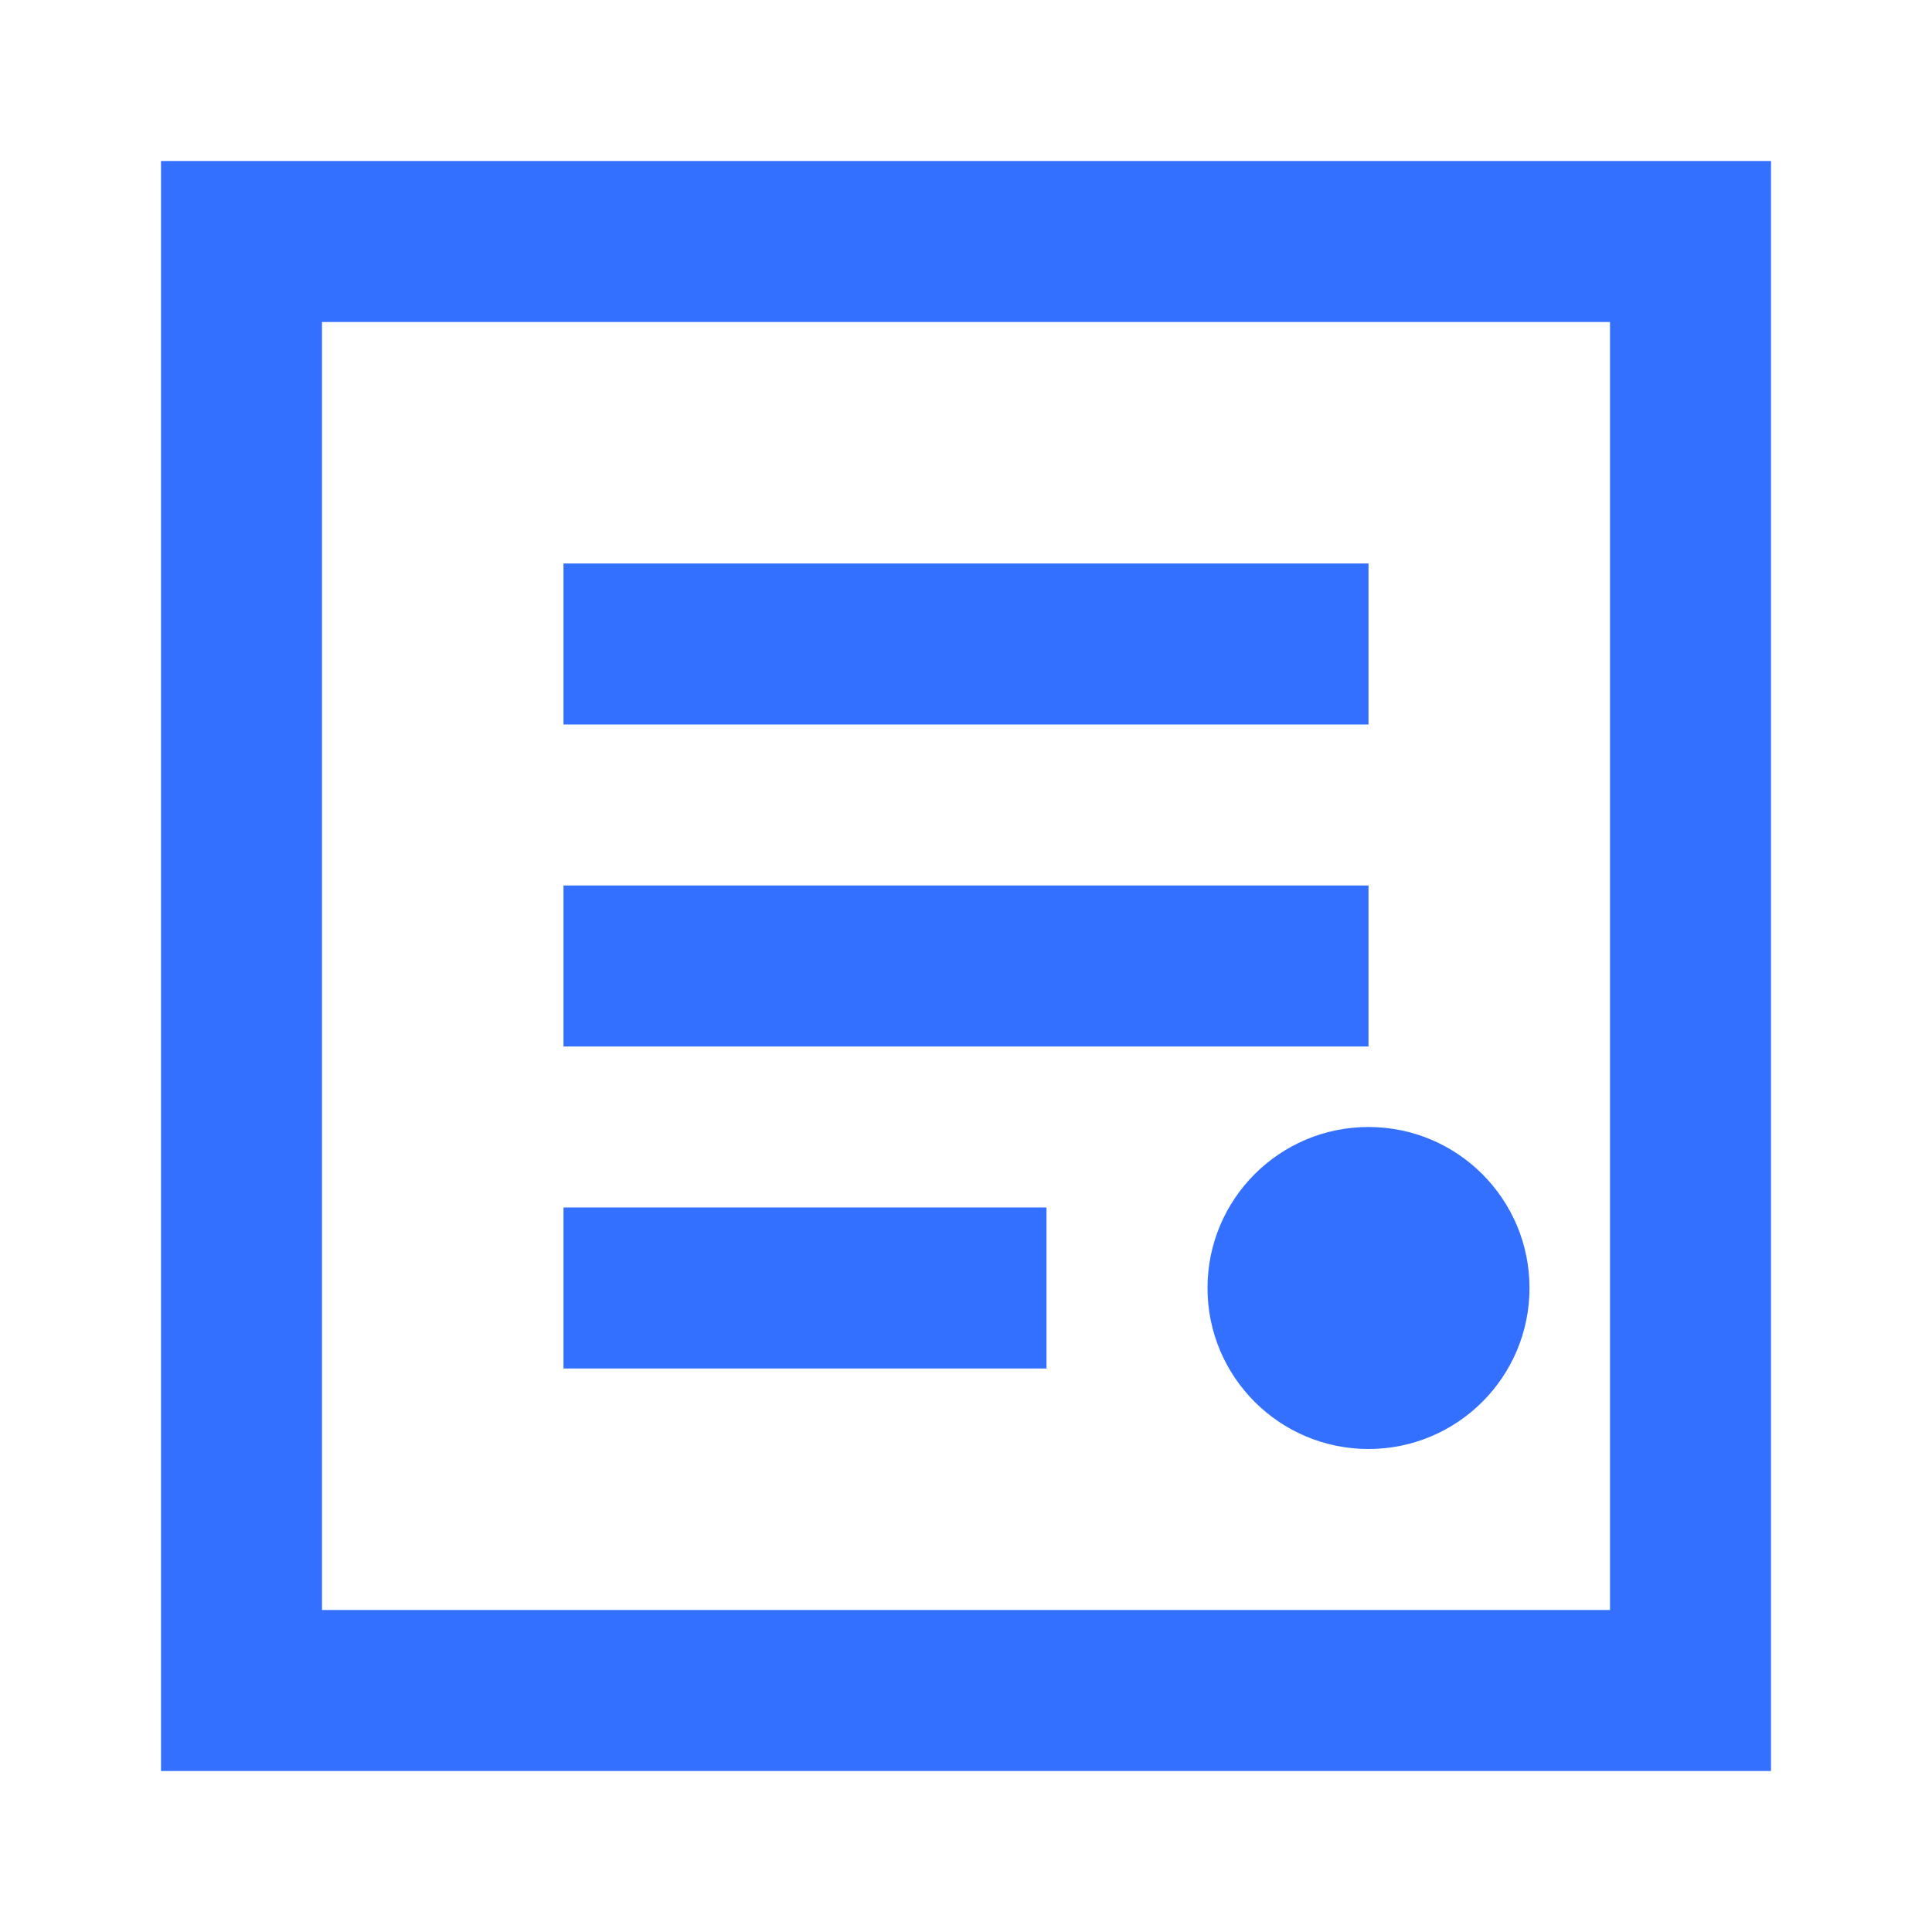
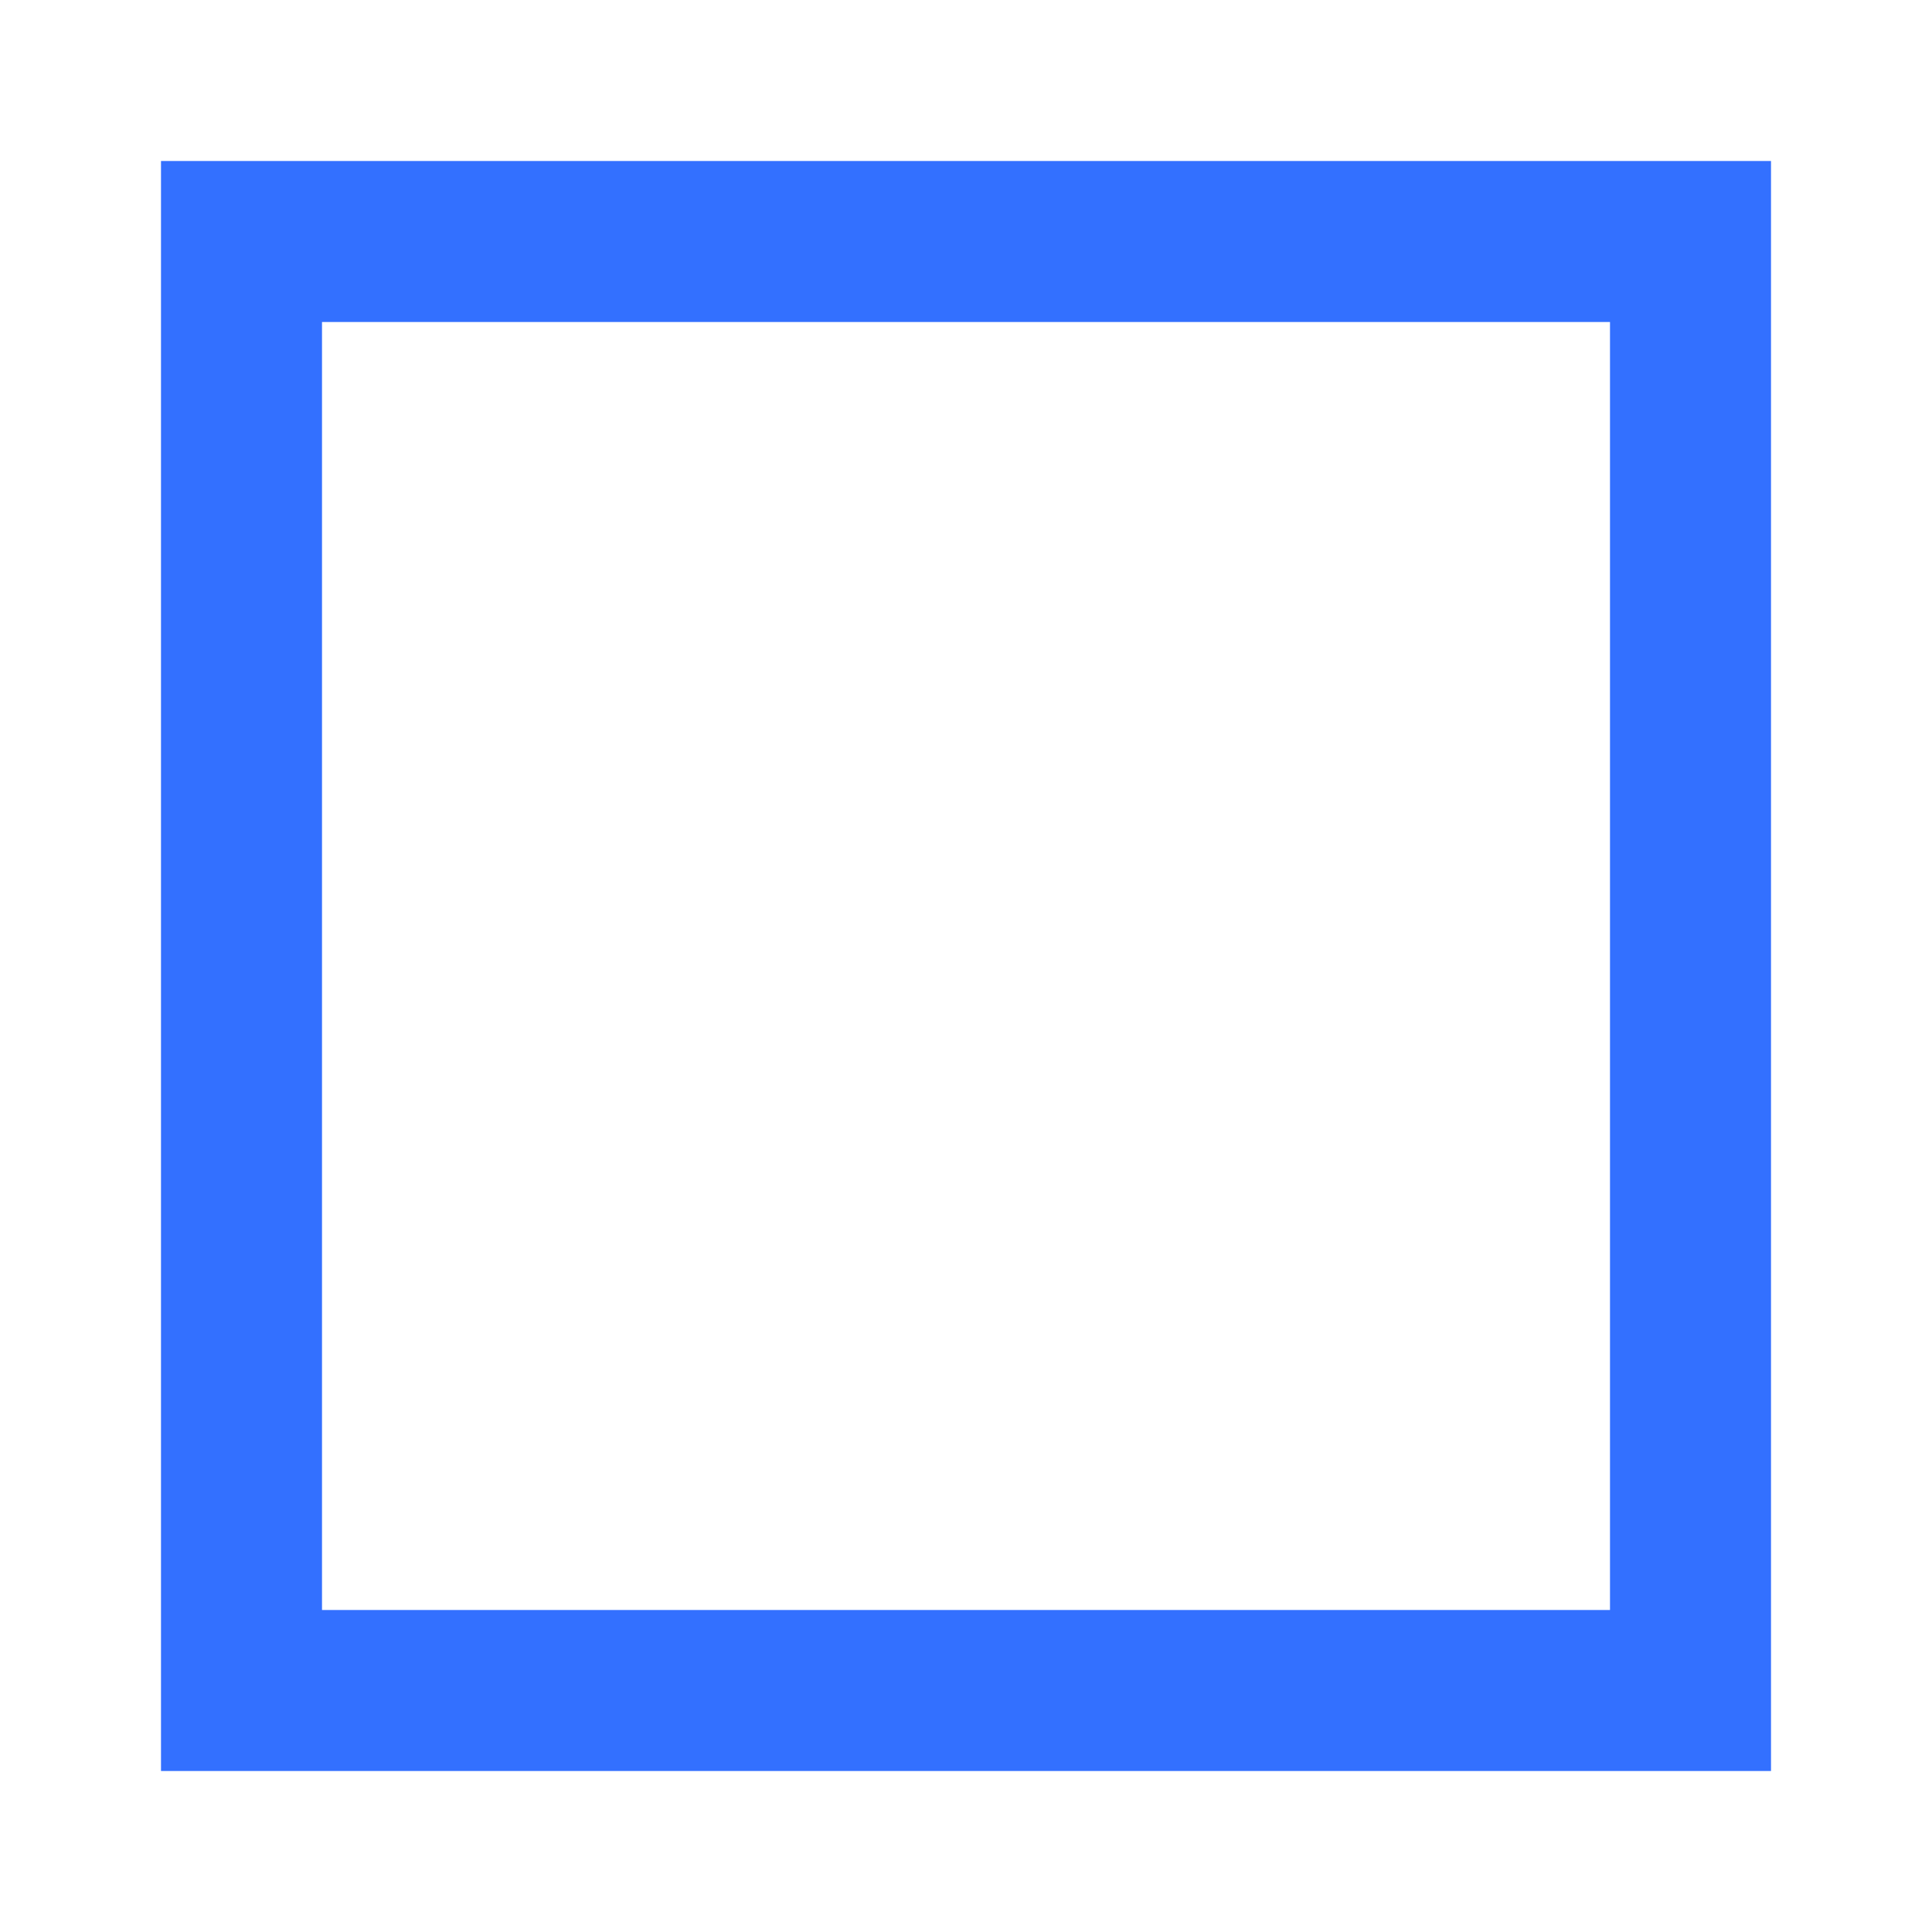
<svg xmlns="http://www.w3.org/2000/svg" width="24" height="24" viewBox="0 0 24 24" fill="none">
  <path d="M3 3H21V21H3V3Z" stroke="#3370ff" stroke-width="2" fill="none" />
-   <path d="M7 7H17V9H7V7Z" fill="#3370ff" />
-   <path d="M7 11H17V13H7V11Z" fill="#3370ff" />
-   <path d="M7 15H13V17H7V15Z" fill="#3370ff" />
-   <circle cx="17" cy="16" r="2" fill="#3370ff" />
</svg>